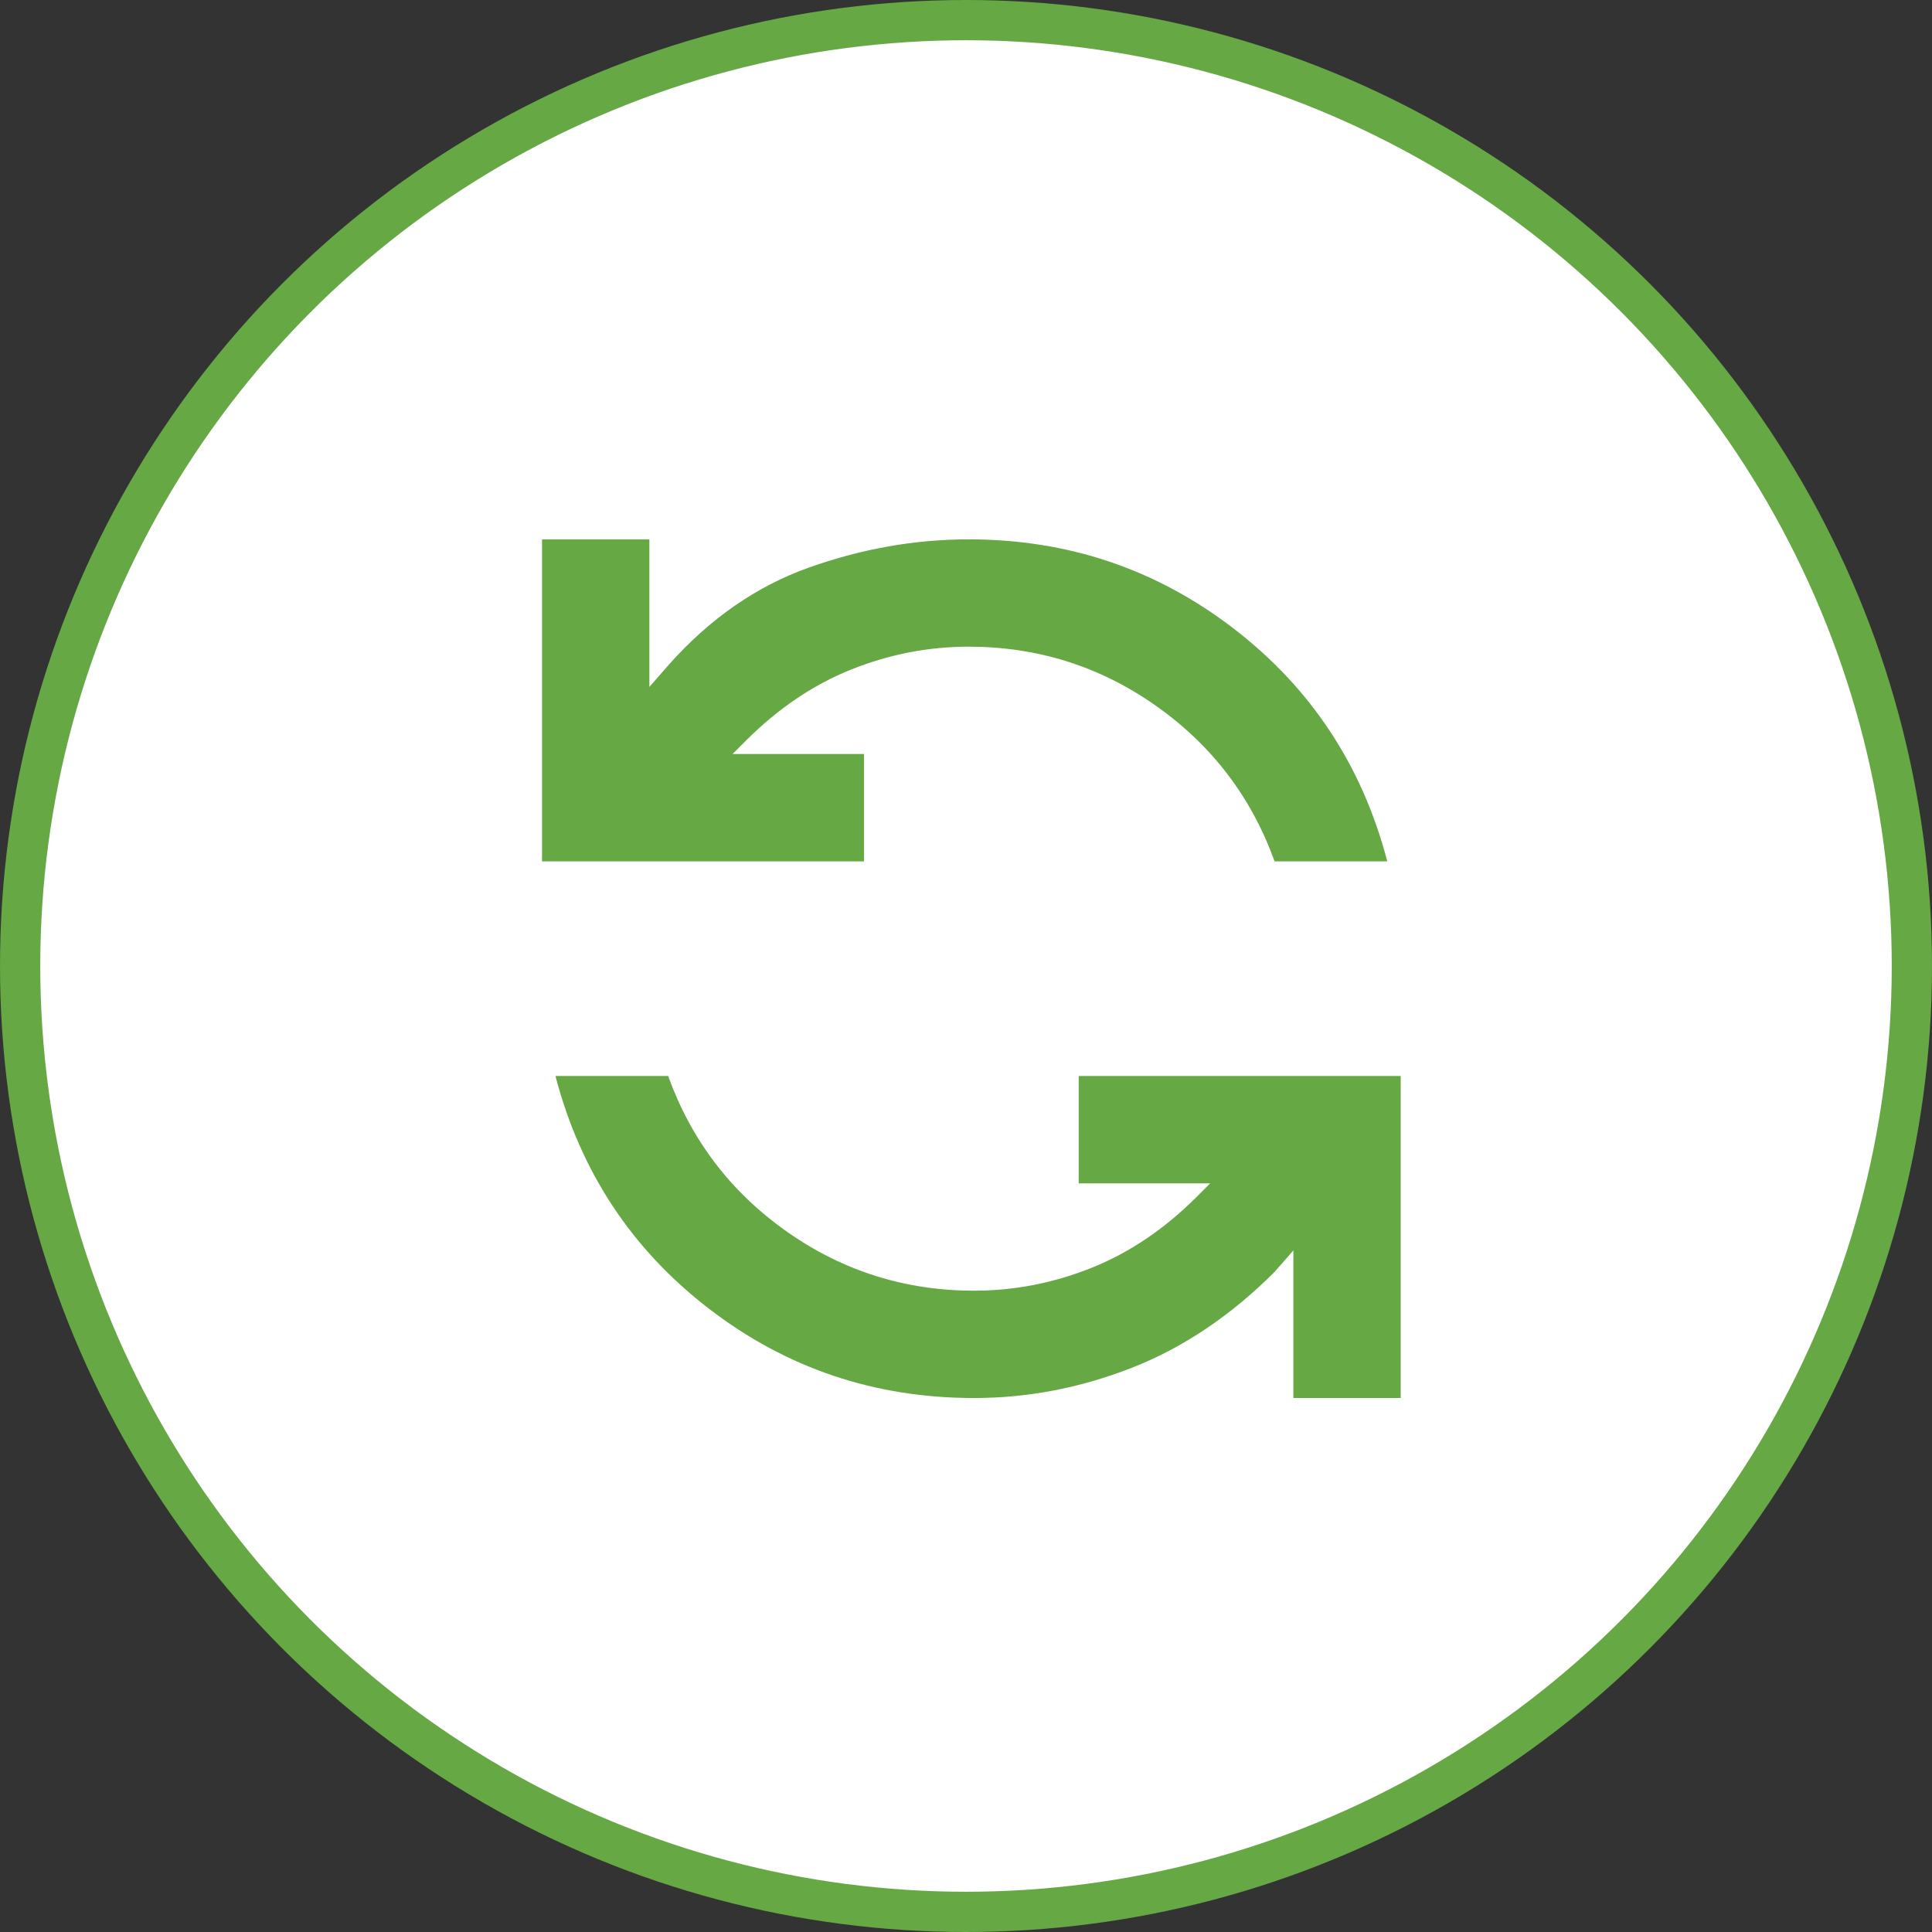
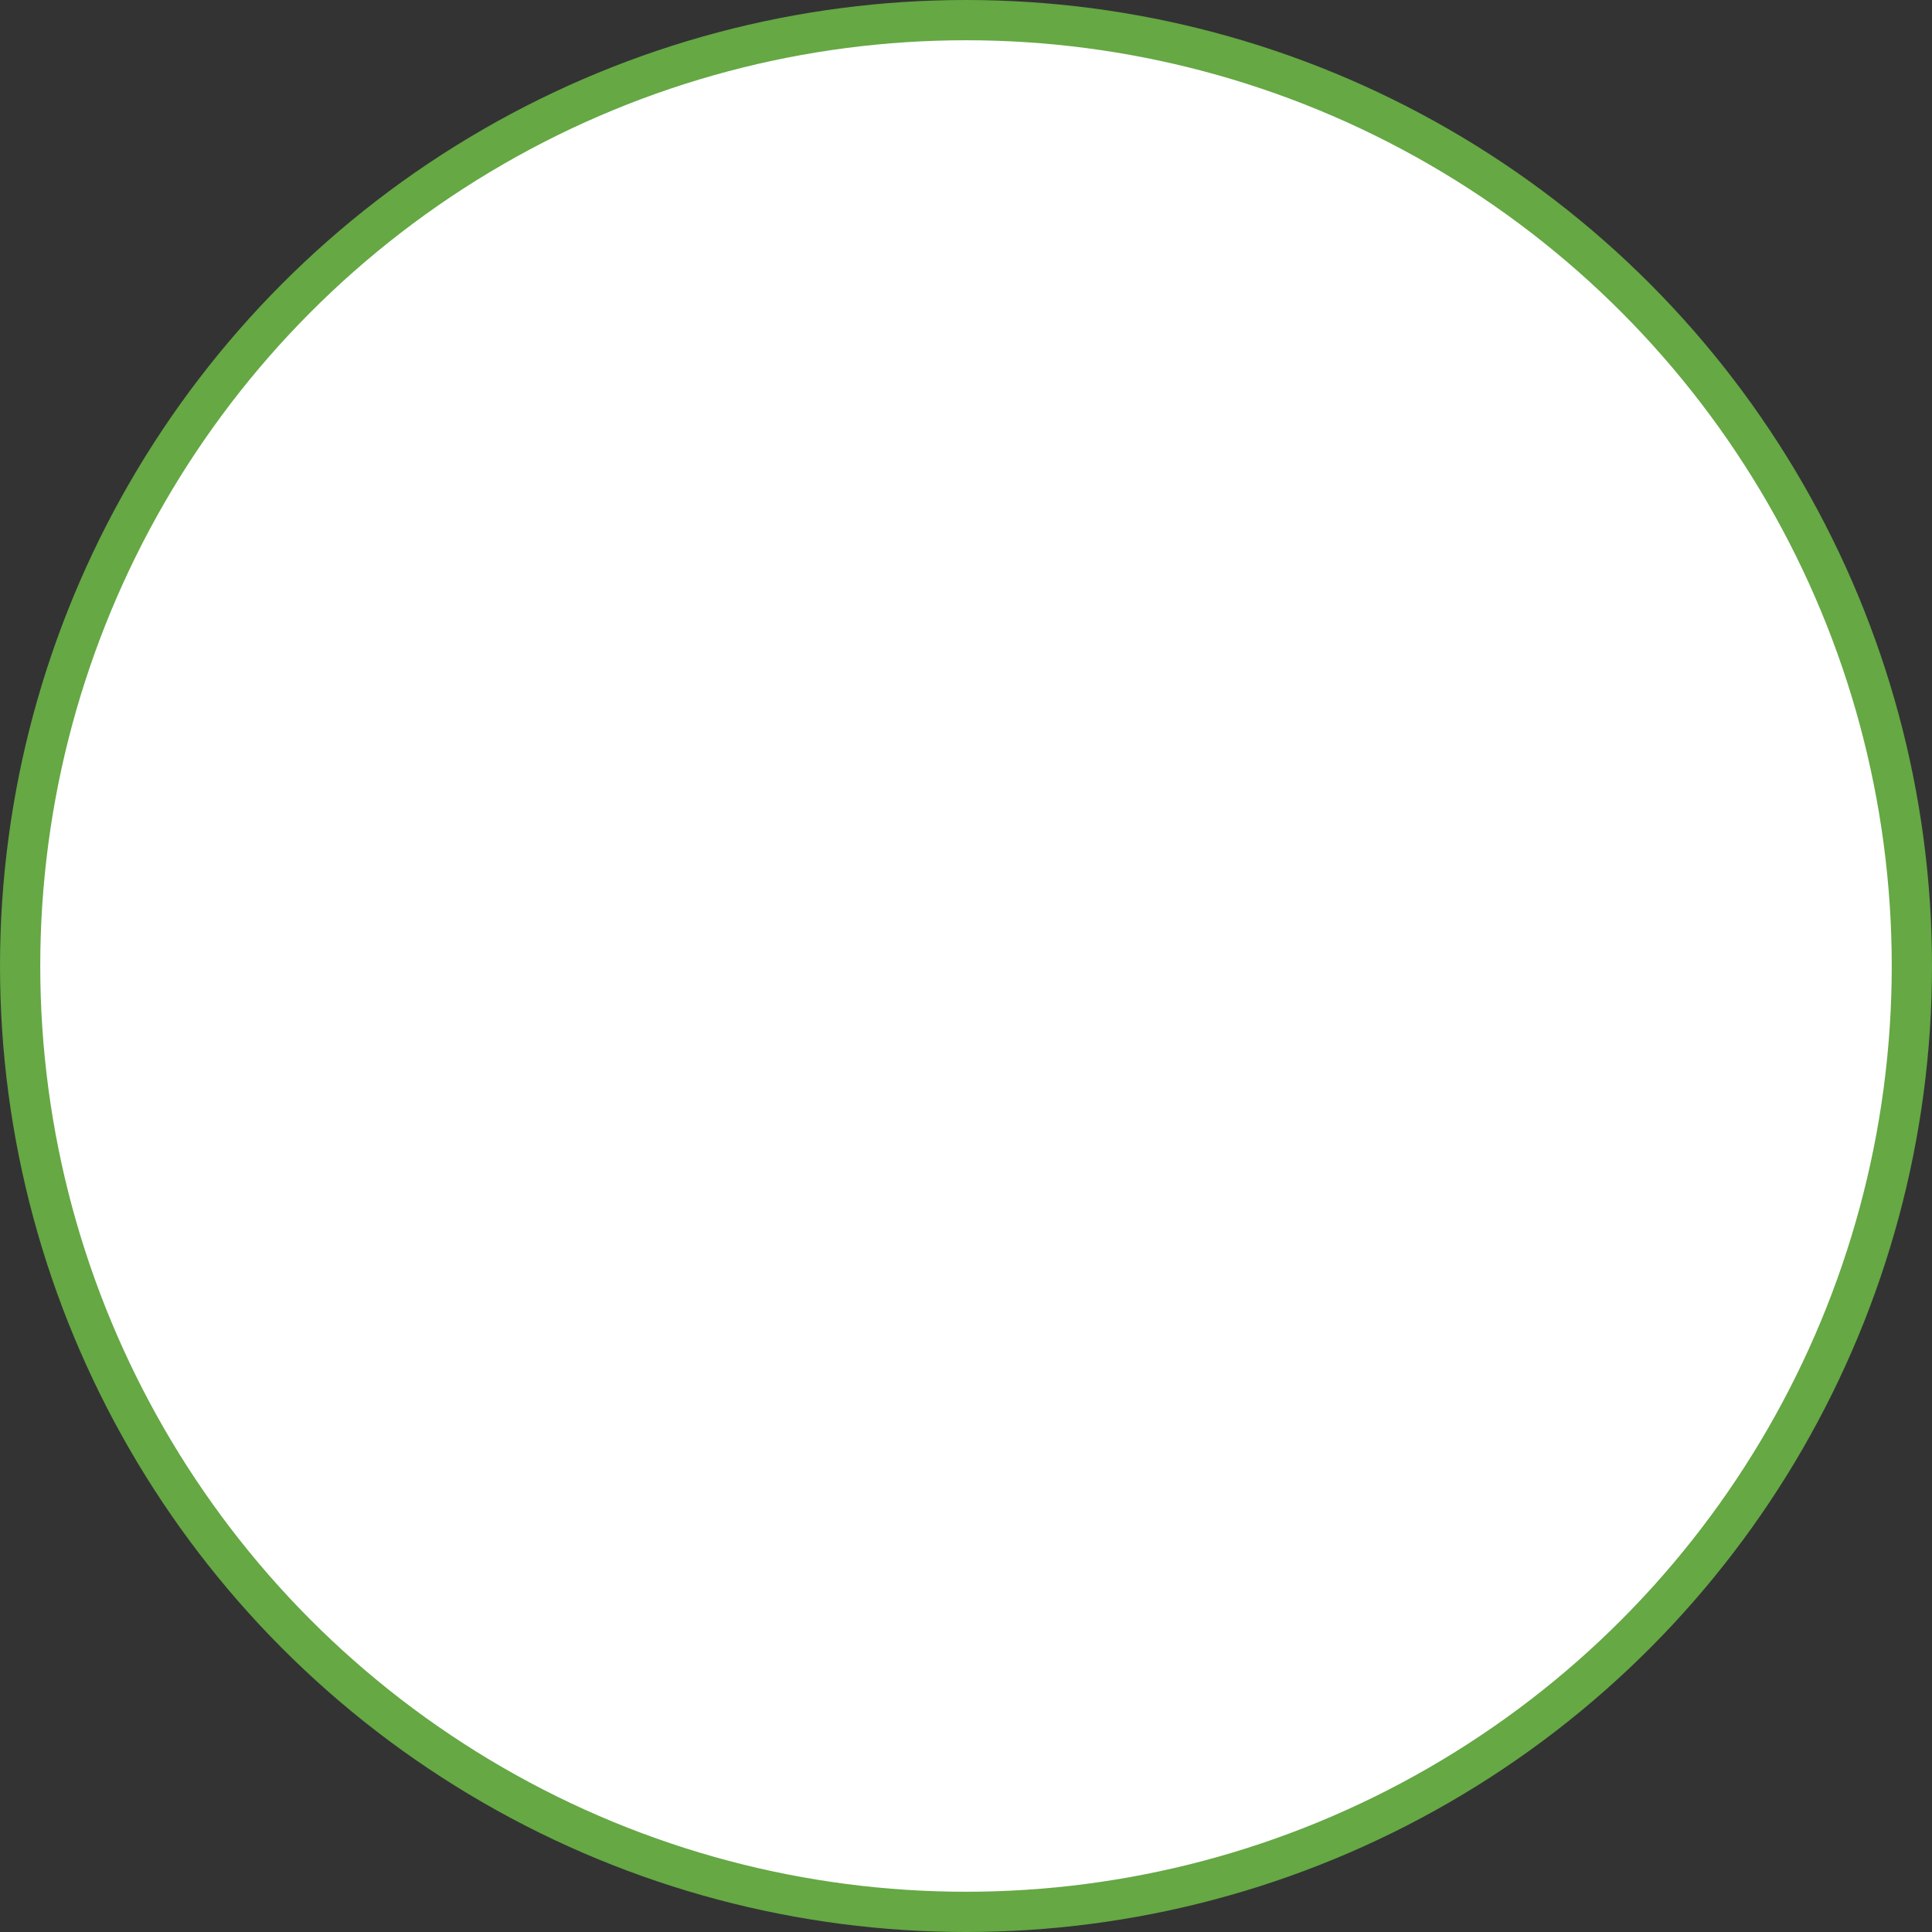
<svg xmlns="http://www.w3.org/2000/svg" width="240" height="240" viewBox="0 0 240 240" fill="none">
  <rect x="0" y="0" width="240" height="240" fill="#333333" stroke="none" />
  <circle cx="120" cy="120" r="117.5" fill="white" stroke="#65A844" stroke-width="5" />
-   <path d="M67.333 67L80.667 67L80.667 85.333L83 82.667C88.111 76.889 93.944 72.833 100.5 70.5C107.056 68.167 113.667 67 120.333 67C132.667 67 143.639 70.694 153.25 78.083C162.861 85.472 169.222 95.111 172.333 107L158.333 107C155.444 99 150.528 92.556 143.583 87.667C136.639 82.778 128.889 80.333 120.333 80.333C115.333 80.333 110.472 81.278 105.75 83.167C101.028 85.056 96.667 88 92.667 92L91 93.667L107.333 93.667L107.333 107L67.333 107L67.333 67ZM69 133.667L83 133.667C85.889 141.667 90.805 148.111 97.75 153C104.694 157.889 112.444 160.333 121 160.333C126 160.333 130.861 159.389 135.583 157.5C140.306 155.611 144.667 152.667 148.667 148.667L150.333 147L134 147L134 133.667L174 133.667L174 173.667L160.667 173.667L160.667 155.333L158.333 158C152.889 163.444 146.972 167.417 140.583 169.917C134.194 172.417 127.667 173.667 121 173.667C108.667 173.667 97.694 169.972 88.083 162.583C78.472 155.194 72.111 145.556 69 133.667Z" fill="#65A844" />
</svg>